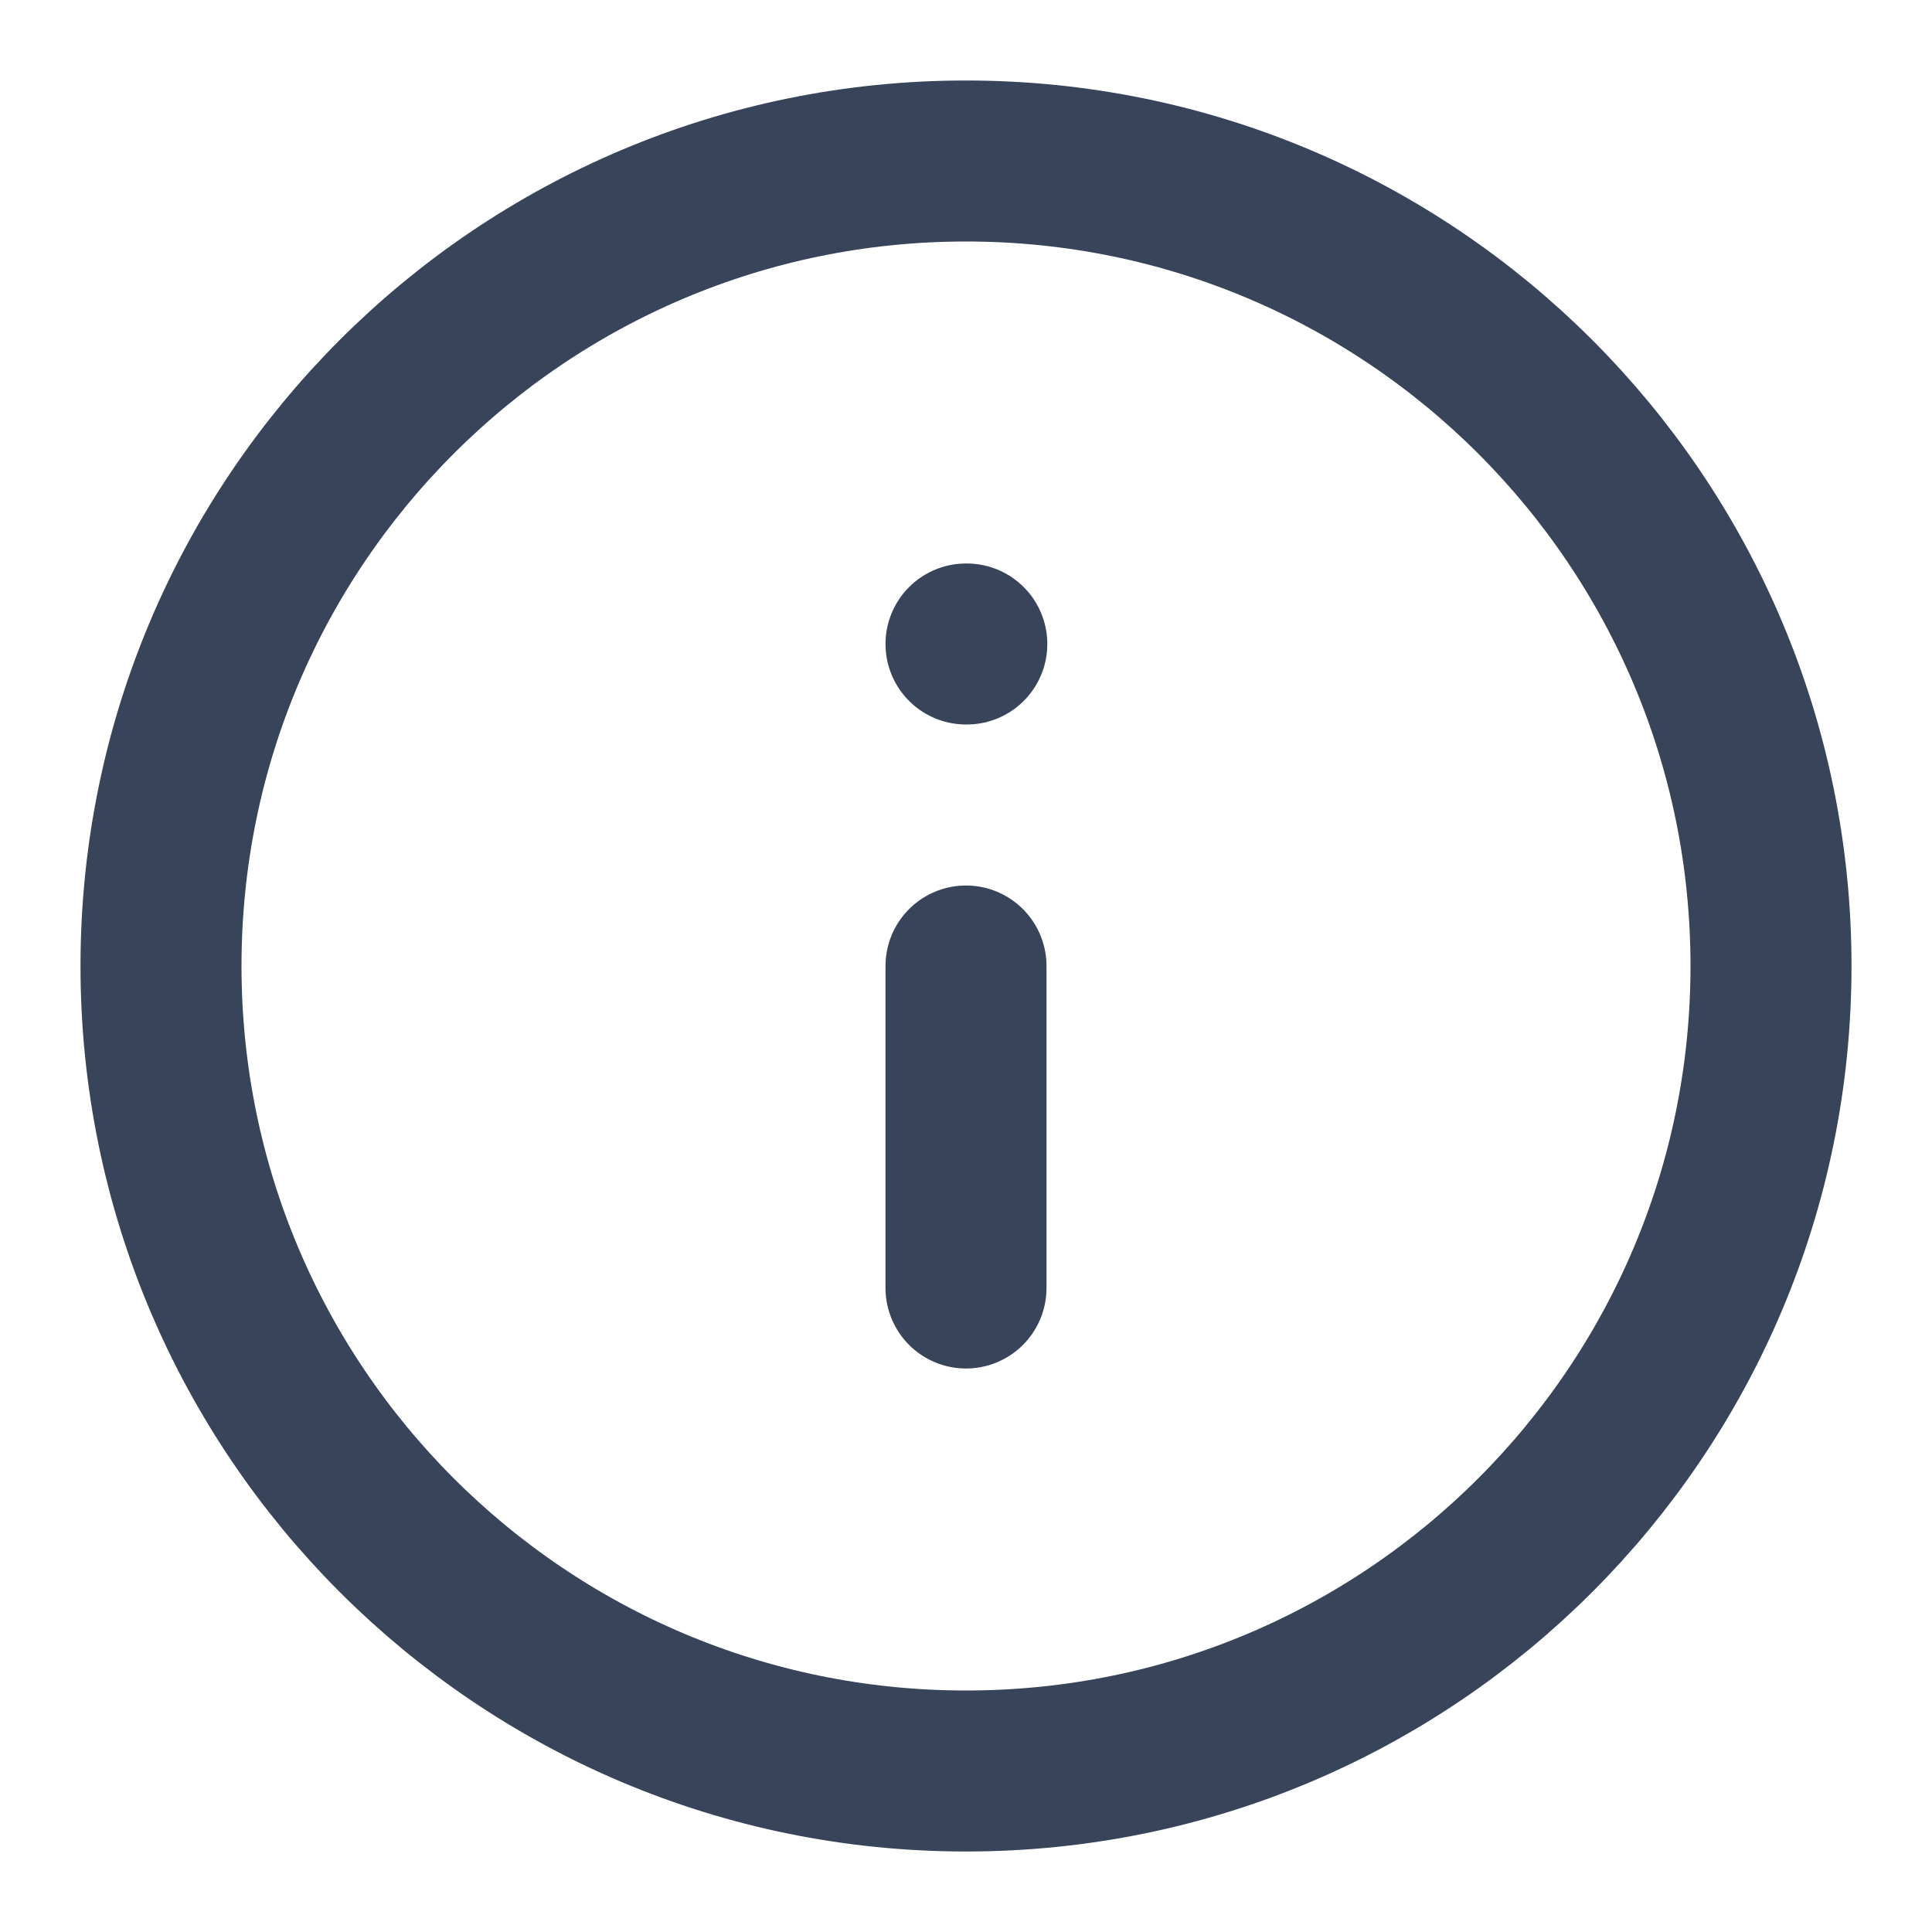
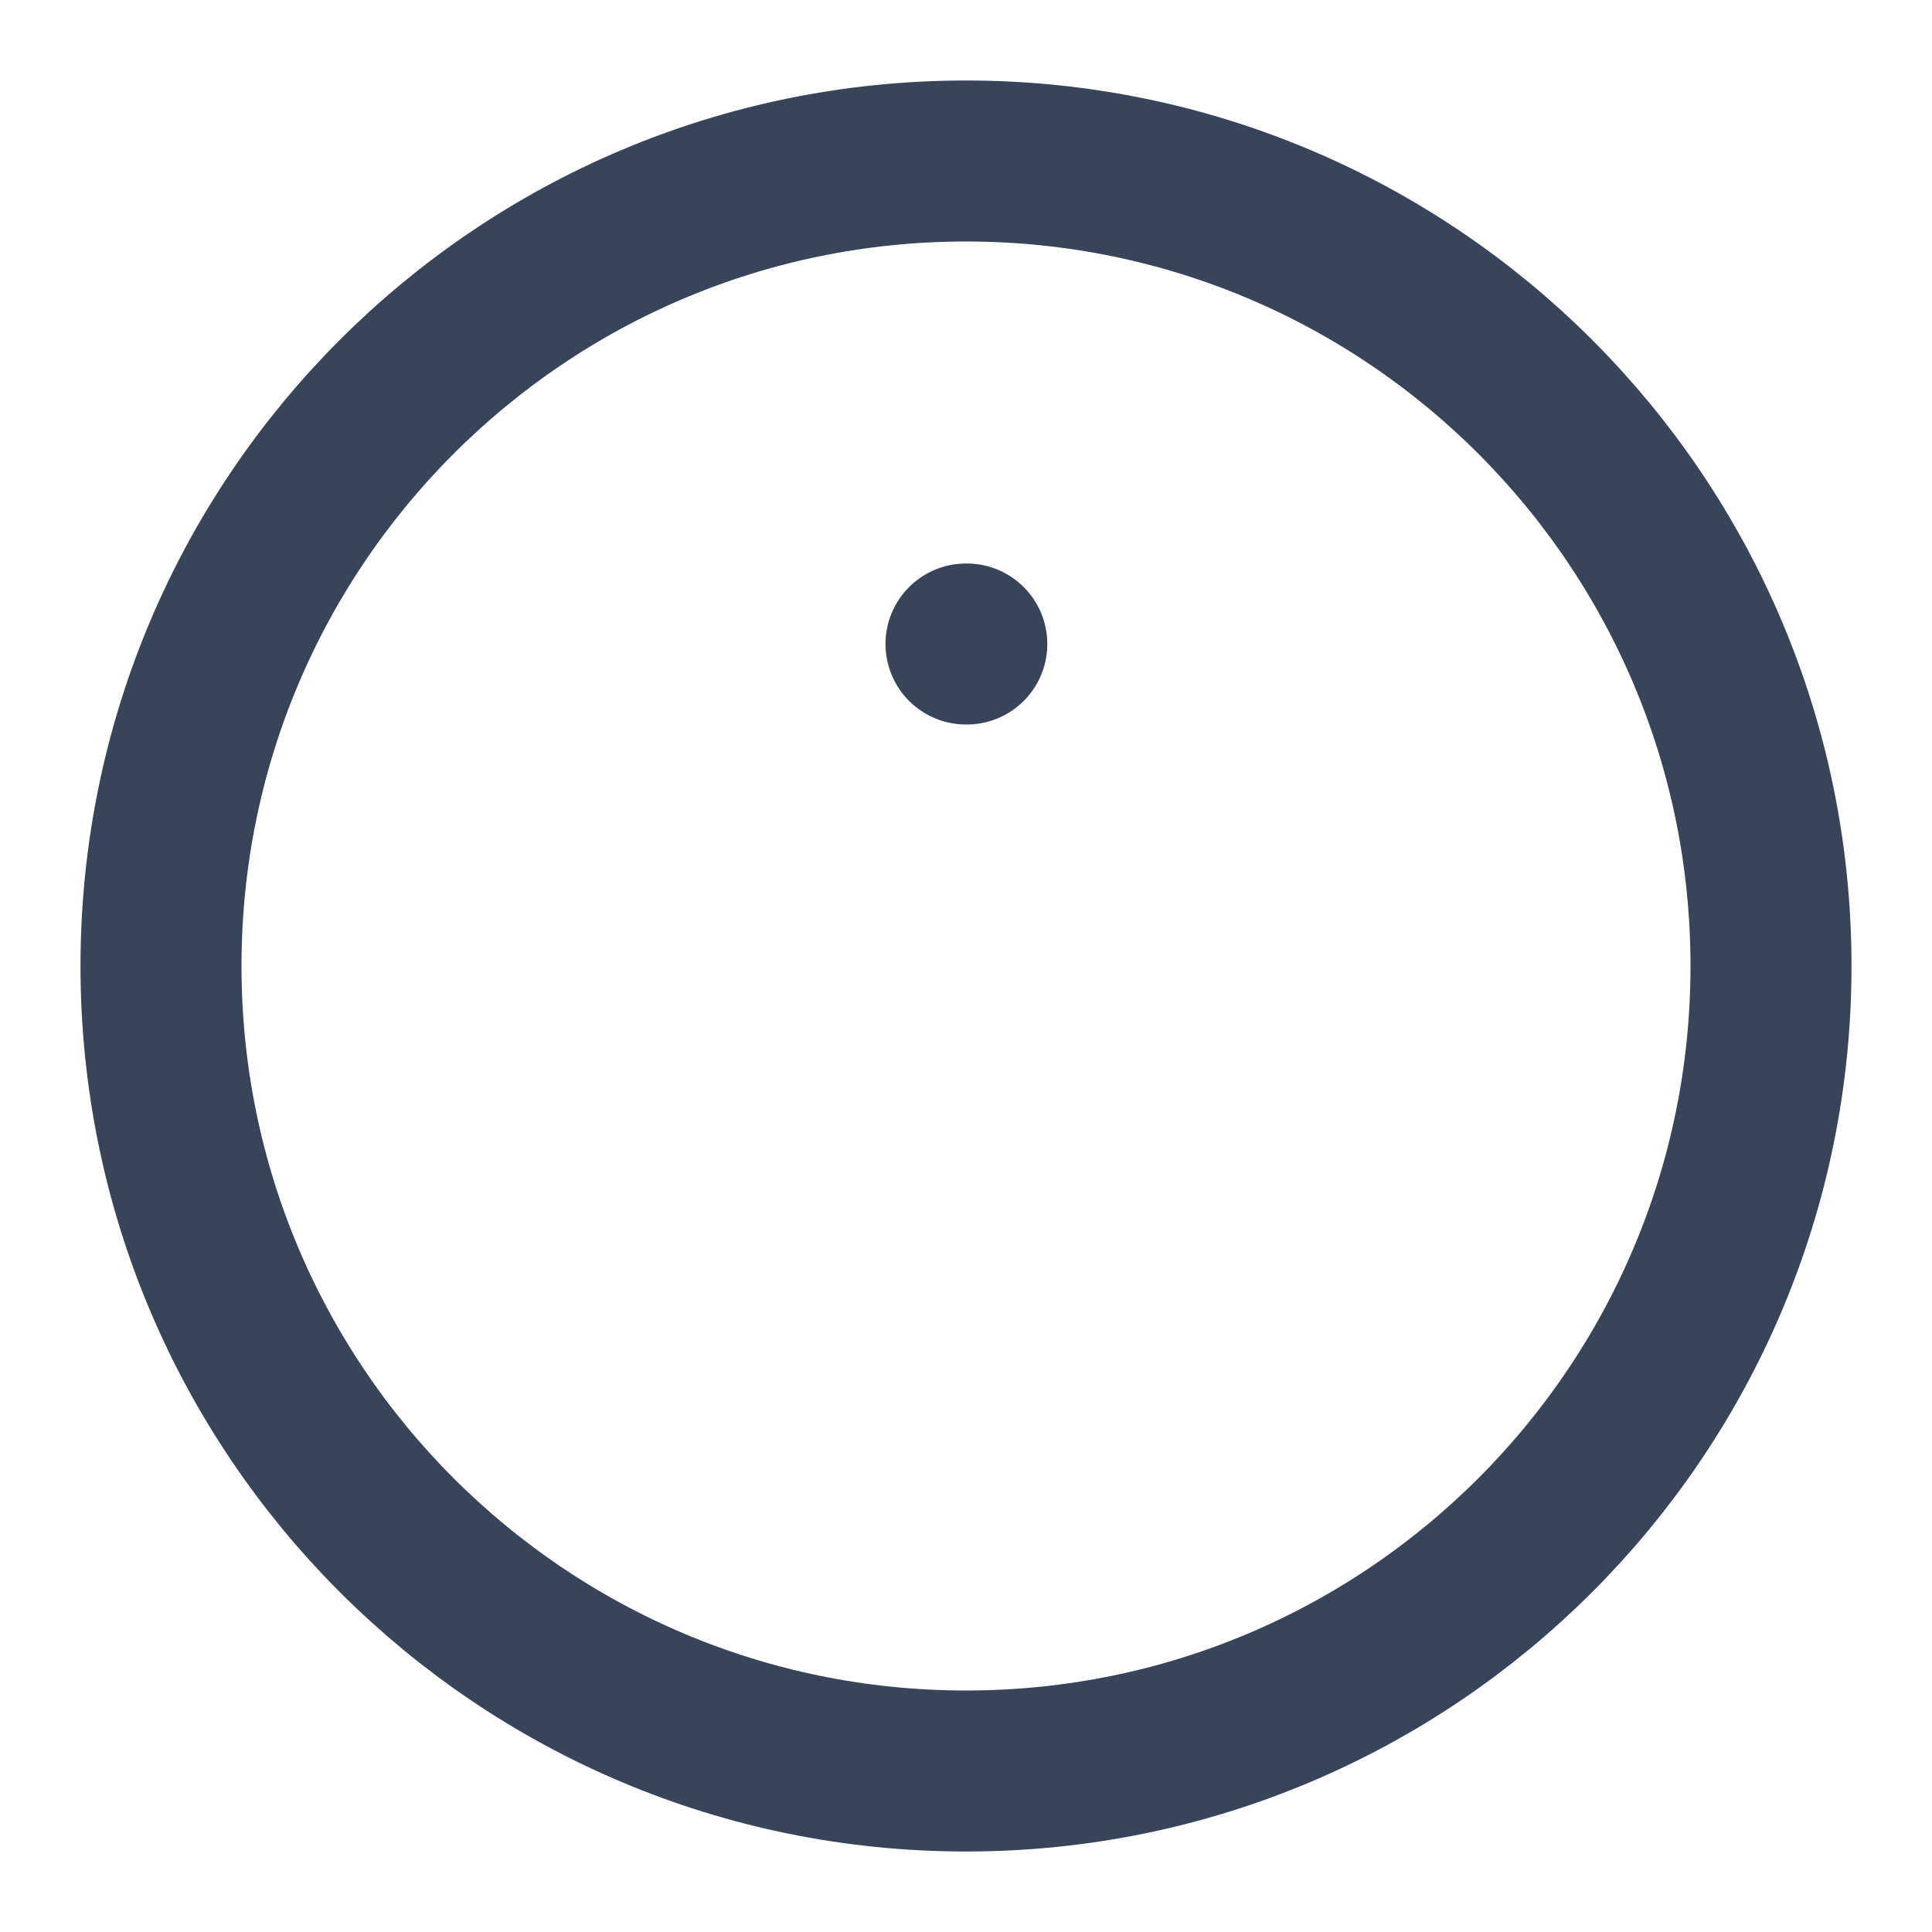
<svg xmlns="http://www.w3.org/2000/svg" width="24" height="24" viewBox="0 0 24 24" fill="none">
  <path d="M12 22C17.523 22 22 17.523 22 12C22 6.477 17.523 2 12 2C6.477 2 2 6.477 2 12C2 17.523 6.477 22 12 22Z" stroke="#38445A" stroke-width="2" stroke-linecap="round" stroke-linejoin="round" />
-   <path d="M12 16V12" stroke="#38445A" stroke-width="2" stroke-linecap="round" stroke-linejoin="round" />
  <path d="M12 8H12.01" stroke="#38445A" stroke-width="2" stroke-linecap="round" stroke-linejoin="round" />
</svg>